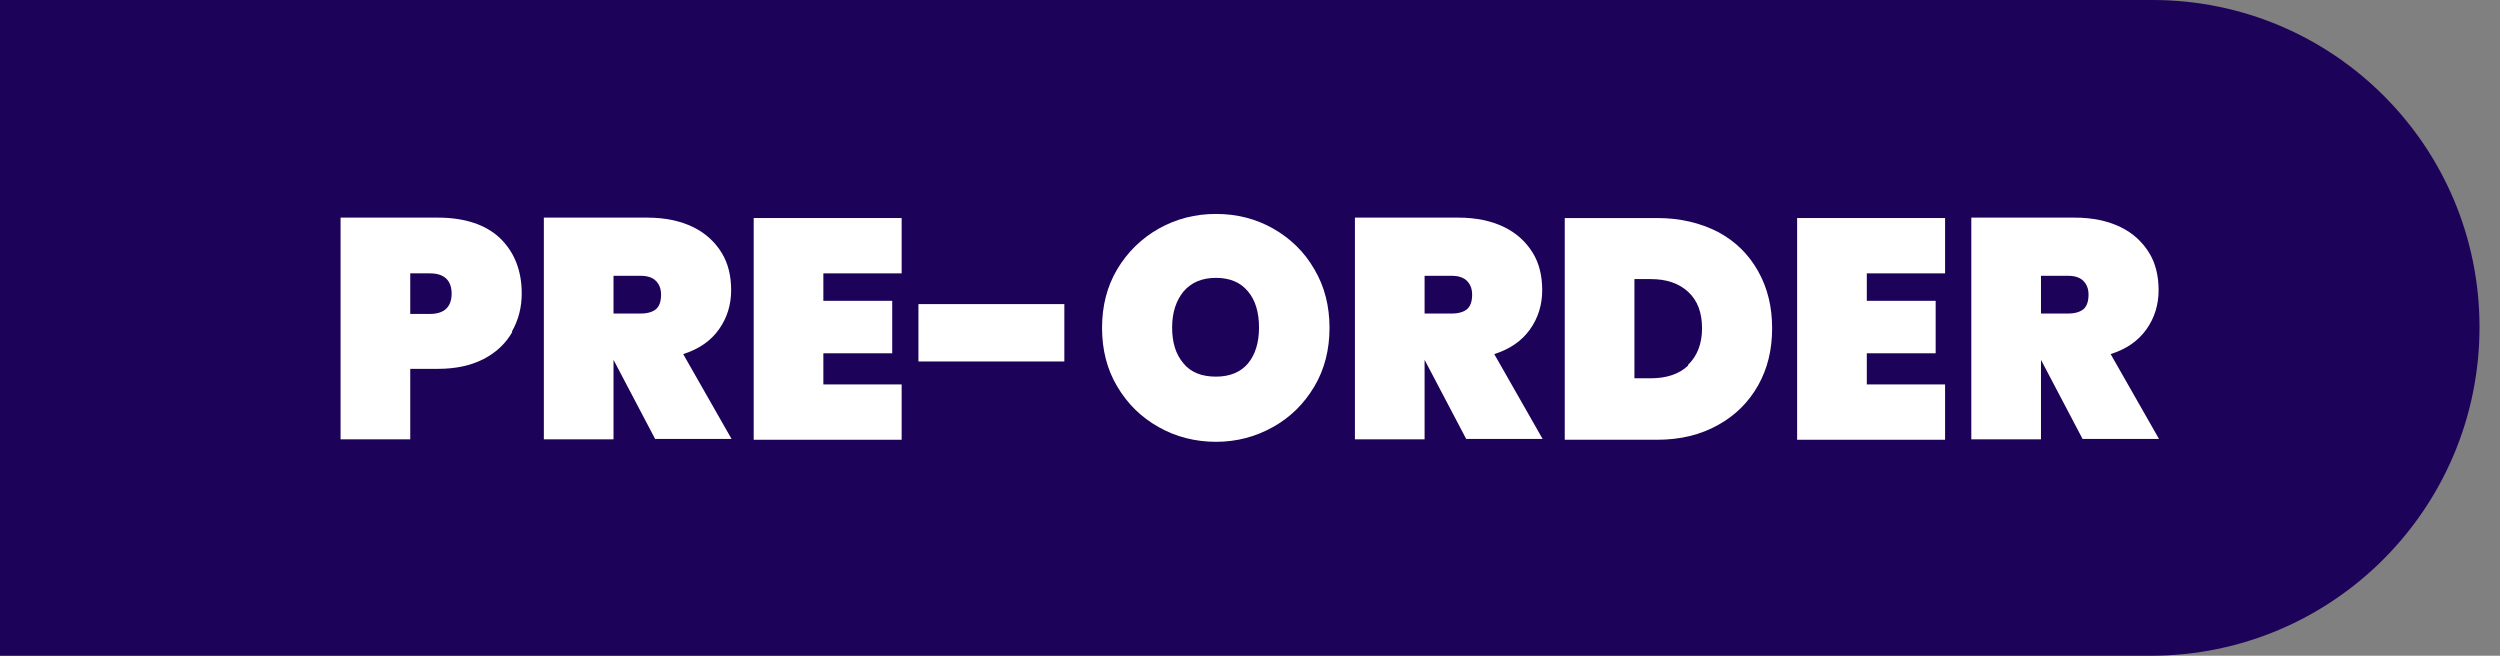
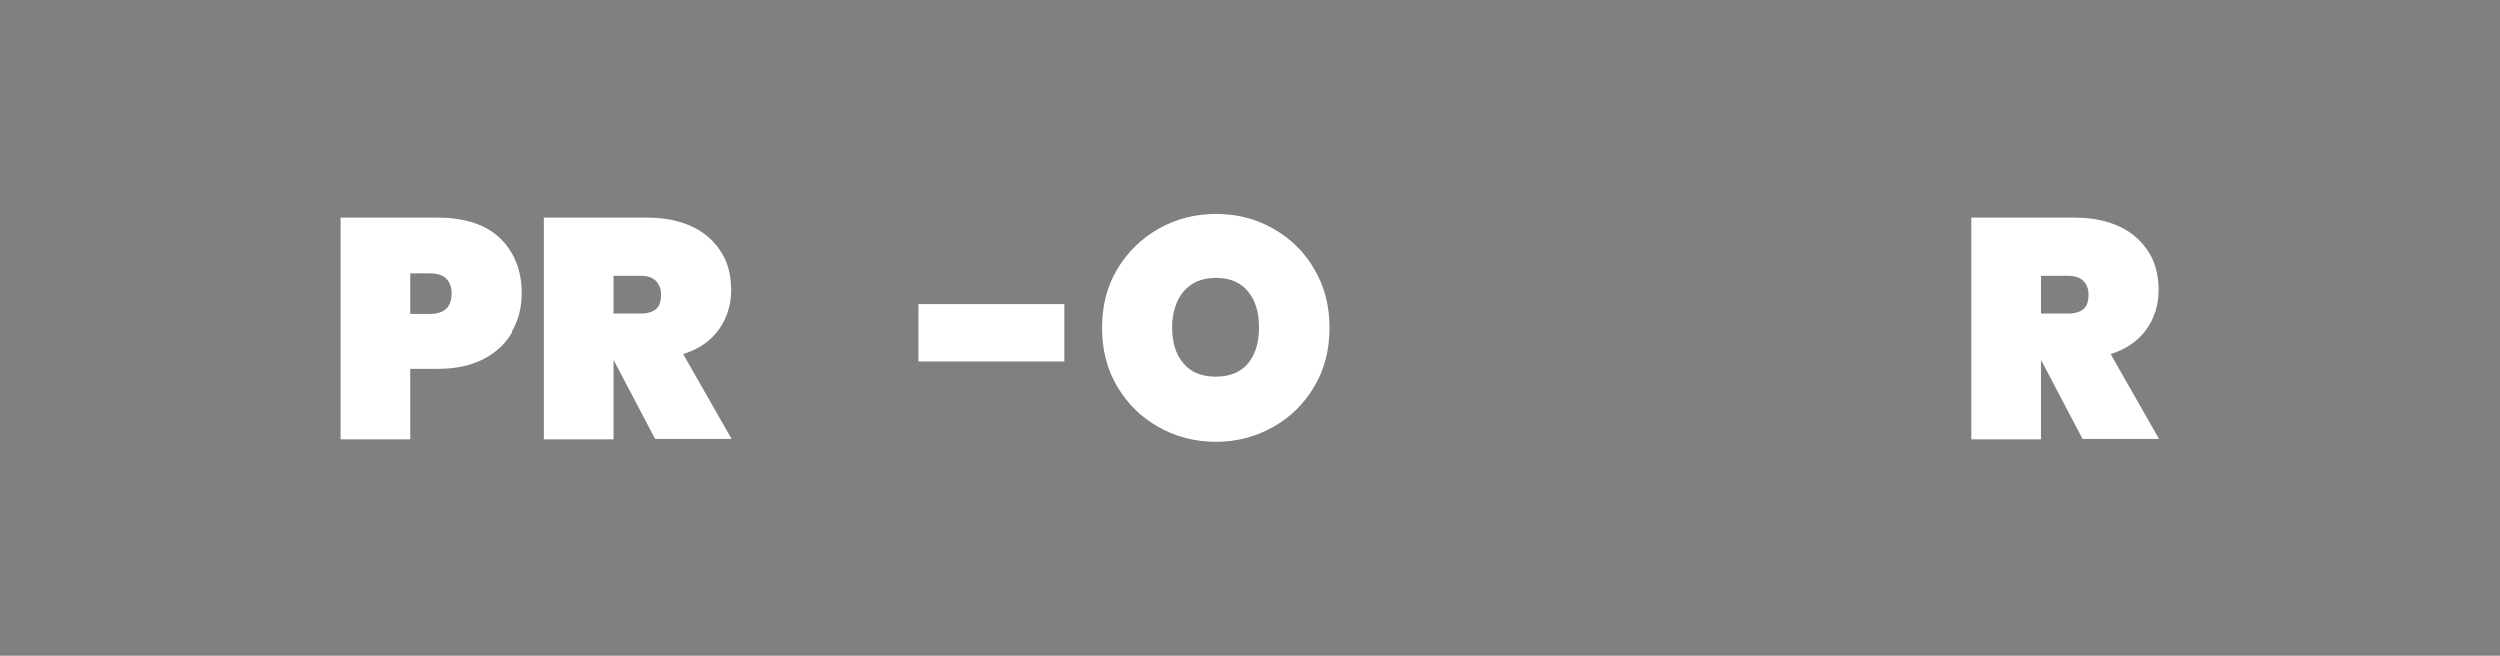
<svg xmlns="http://www.w3.org/2000/svg" id="Layer_1" data-name="Layer 1" viewBox="0 0 61 16">
  <rect x="0" y="0" width="61" height="16" fill="#808080" stroke="none" />
-   <path d="M52.48,16H-.5S-.5,0-.5,0h53.02c4.41,0,7.98,3.57,7.98,7.98h0c0,4.43-3.59,8.02-8.02,8.02Z" fill="#1c0259" />
  <g>
    <path d="M12.5,8.1c-.16.28-.39.5-.7.66s-.68.24-1.12.24h-.67v1.72h-1.7v-5.41h2.37c.66,0,1.17.17,1.52.5.35.34.53.79.53,1.35,0,.34-.08.65-.24.93ZM11.02,7.17c0-.33-.18-.5-.53-.5h-.48v.99h.48c.35,0,.53-.17.53-.5Z" fill="#fff" />
    <path d="M15.99,10.72l-1.02-1.94h0v1.94h-1.7v-5.41h2.52c.44,0,.81.08,1.12.23s.54.37.7.63.23.57.23.91c0,.36-.1.68-.3.96-.2.28-.49.48-.87.6l1.18,2.07h-1.86ZM14.97,7.65h.67c.16,0,.29-.04.37-.11.08-.07.12-.19.12-.35,0-.14-.04-.25-.13-.34-.08-.08-.21-.12-.36-.12h-.67v.92Z" fill="#fff" />
-     <path d="M20.09,6.67v.67h1.68v1.28h-1.68v.76h1.91v1.35h-3.61v-5.41h3.61v1.35h-1.91Z" fill="#fff" />
    <path d="M25.97,7.42v1.4h-3.56v-1.4h3.56Z" fill="#fff" />
    <path d="M28.27,10.42c-.43-.24-.76-.57-1.01-.99s-.37-.9-.37-1.43.12-1.01.37-1.43c.25-.42.59-.75,1.01-.99.43-.24.89-.36,1.4-.36s.98.12,1.4.36c.42.24.76.57,1,.99.25.42.37.9.37,1.43s-.12,1.01-.37,1.43-.58.75-1.01.99-.89.36-1.39.36-.98-.12-1.4-.36ZM30.45,8.87c.18-.22.27-.51.27-.88s-.09-.67-.27-.88c-.18-.22-.44-.33-.78-.33s-.6.11-.79.33c-.18.22-.28.51-.28.88s.09.66.28.88c.18.22.45.32.79.32s.6-.11.78-.32Z" fill="#fff" />
-     <path d="M35.78,10.72l-1.02-1.94h0v1.94h-1.7v-5.41h2.52c.44,0,.81.08,1.12.23s.54.37.7.63.23.57.23.91c0,.36-.1.68-.3.96-.2.28-.49.48-.87.6l1.18,2.07h-1.86ZM34.76,7.65h.67c.16,0,.29-.04.37-.11.08-.07.12-.19.12-.35,0-.14-.04-.25-.13-.34-.08-.08-.21-.12-.36-.12h-.67v.92Z" fill="#fff" />
-     <path d="M41.92,5.66c.43.23.75.55.98.96.23.41.34.87.34,1.39s-.11.98-.34,1.39c-.23.41-.56.74-.98.97-.43.24-.92.36-1.49.36h-2.25v-5.41h2.25c.57,0,1.06.12,1.49.34ZM41.19,8.9c.22-.21.34-.51.34-.89s-.11-.68-.34-.89-.53-.31-.91-.31h-.4v2.42h.4c.38,0,.69-.1.91-.31Z" fill="#fff" />
-     <path d="M45.55,6.67v.67h1.68v1.28h-1.68v.76h1.91v1.35h-3.61v-5.41h3.61v1.35h-1.91Z" fill="#fff" />
    <path d="M50.82,10.72l-1.02-1.94h0v1.94h-1.7v-5.41h2.52c.44,0,.81.08,1.12.23s.54.37.7.63.23.57.23.91c0,.36-.1.68-.3.96-.2.28-.49.48-.87.6l1.18,2.07h-1.86ZM49.8,7.65h.67c.16,0,.29-.04.37-.11.08-.07.12-.19.12-.35,0-.14-.04-.25-.13-.34-.08-.08-.21-.12-.36-.12h-.67v.92Z" fill="#fff" />
  </g>
</svg>